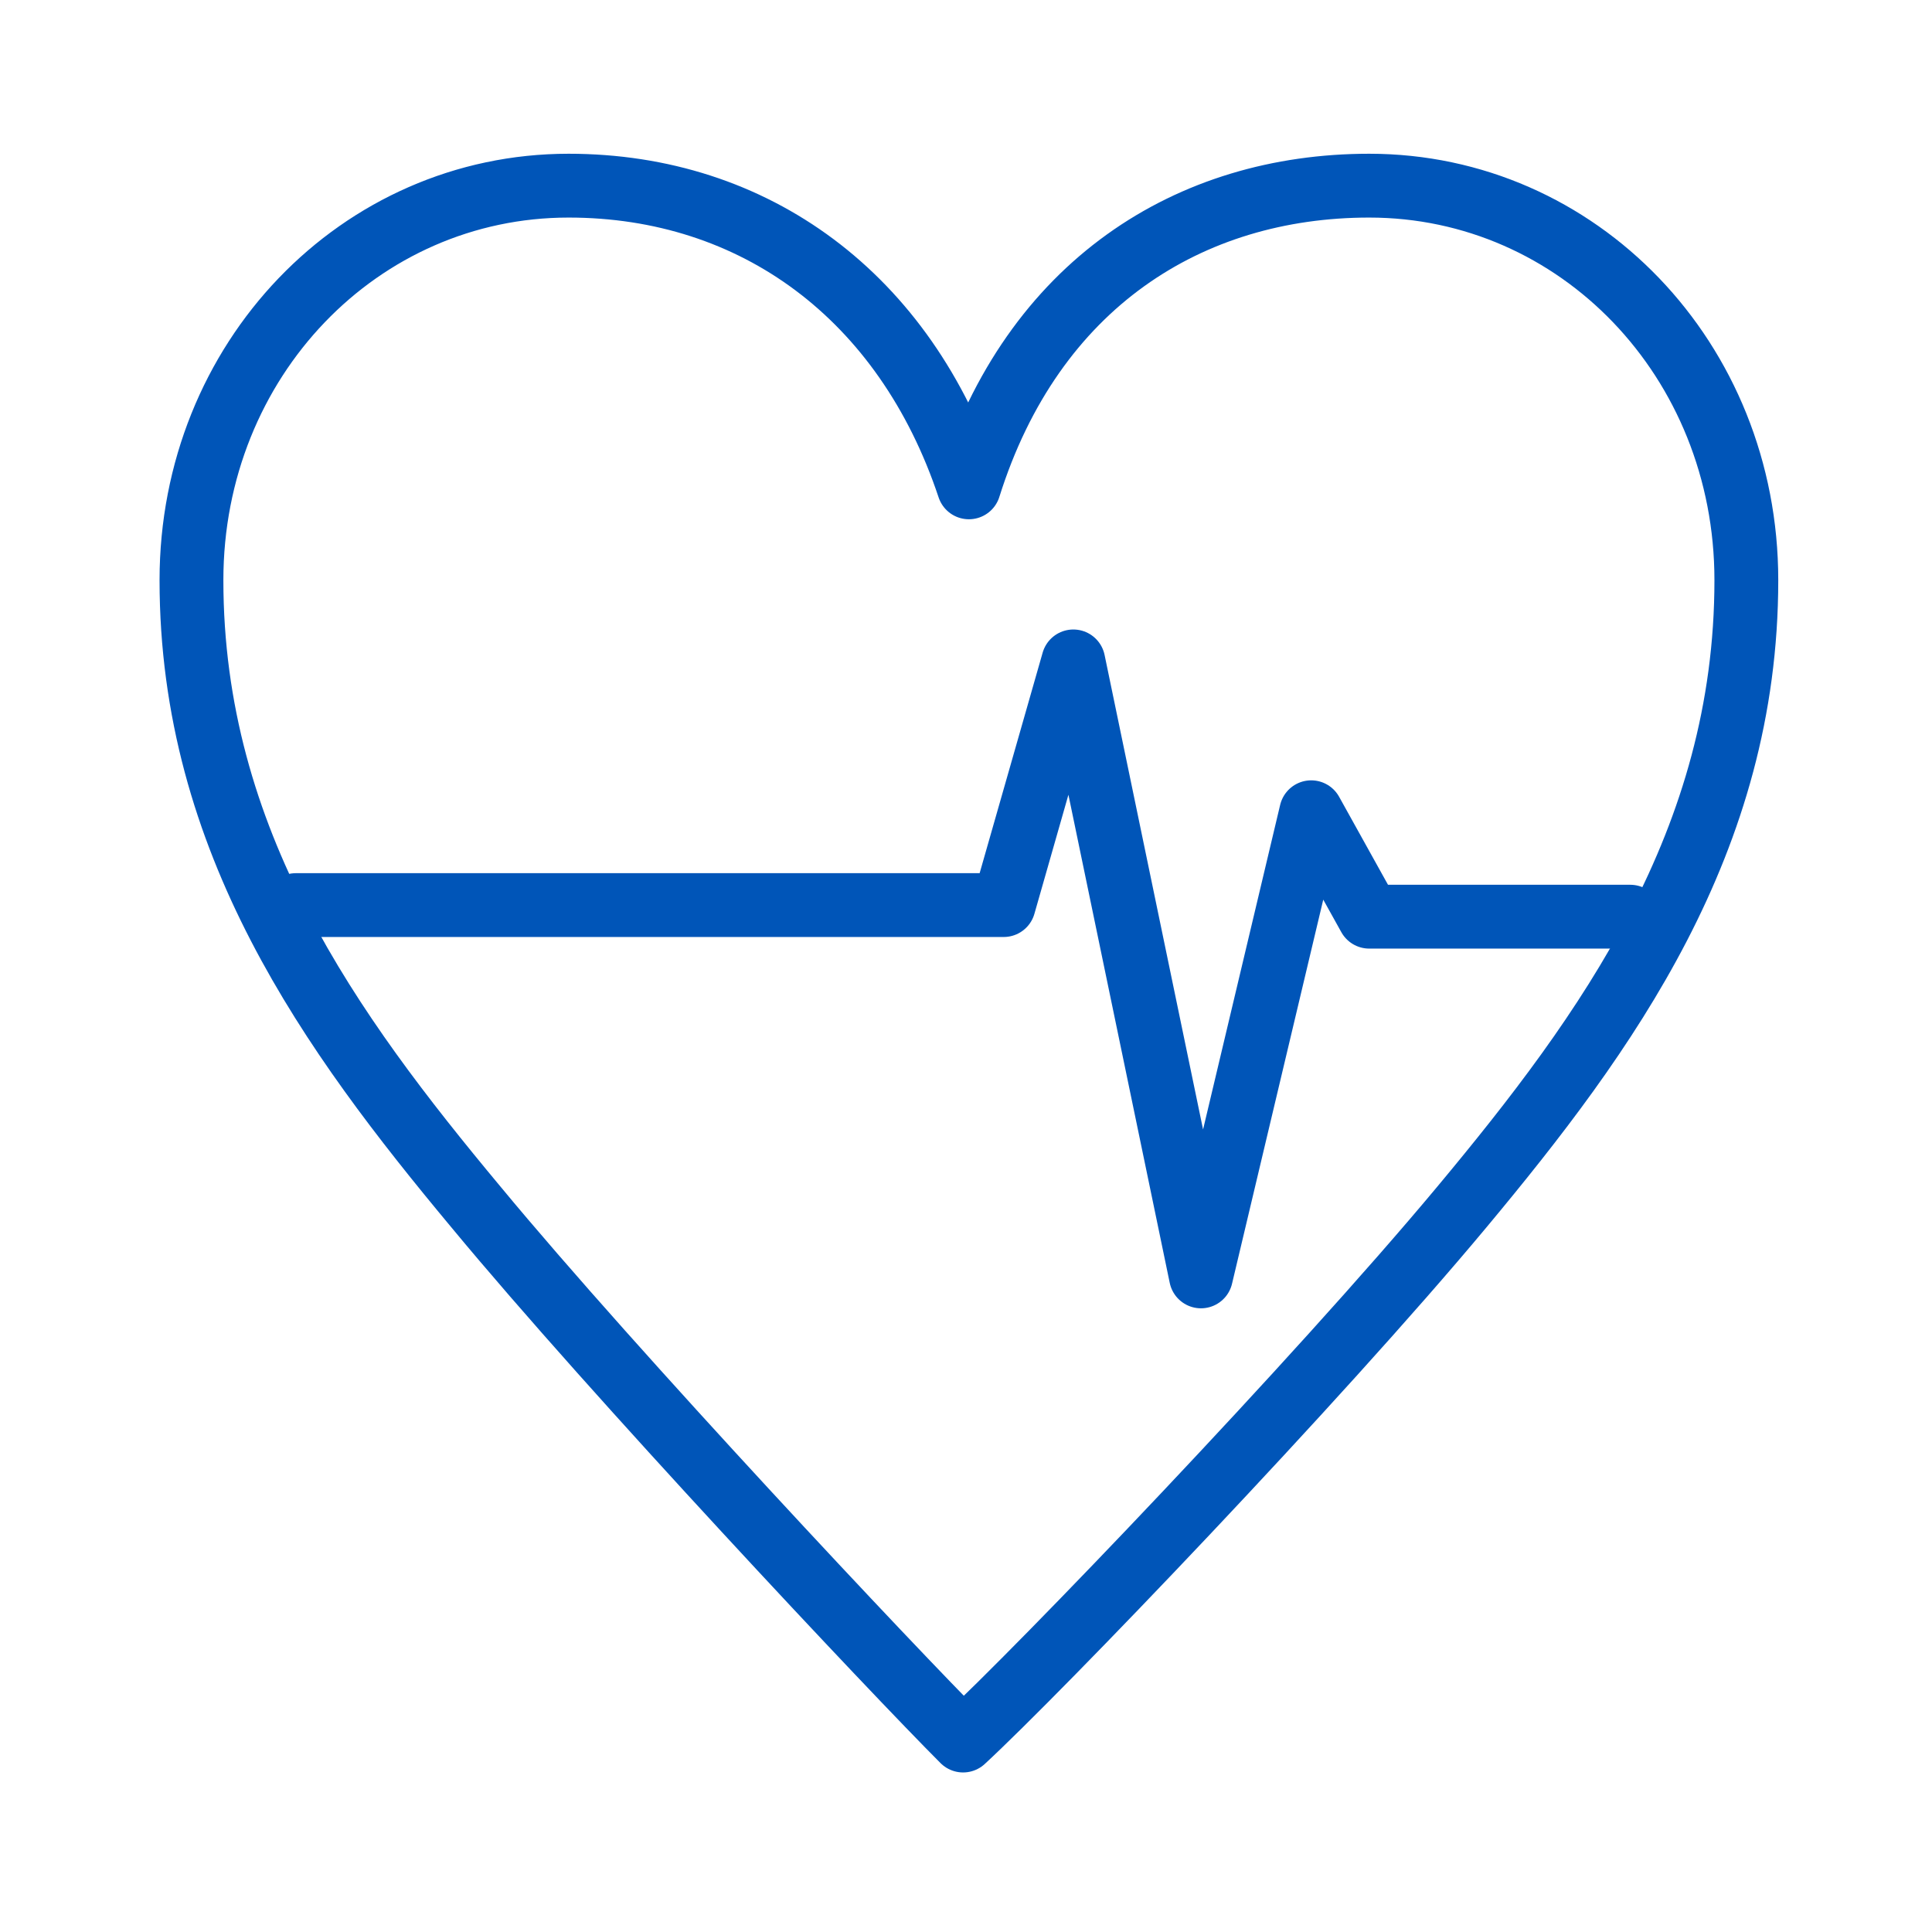
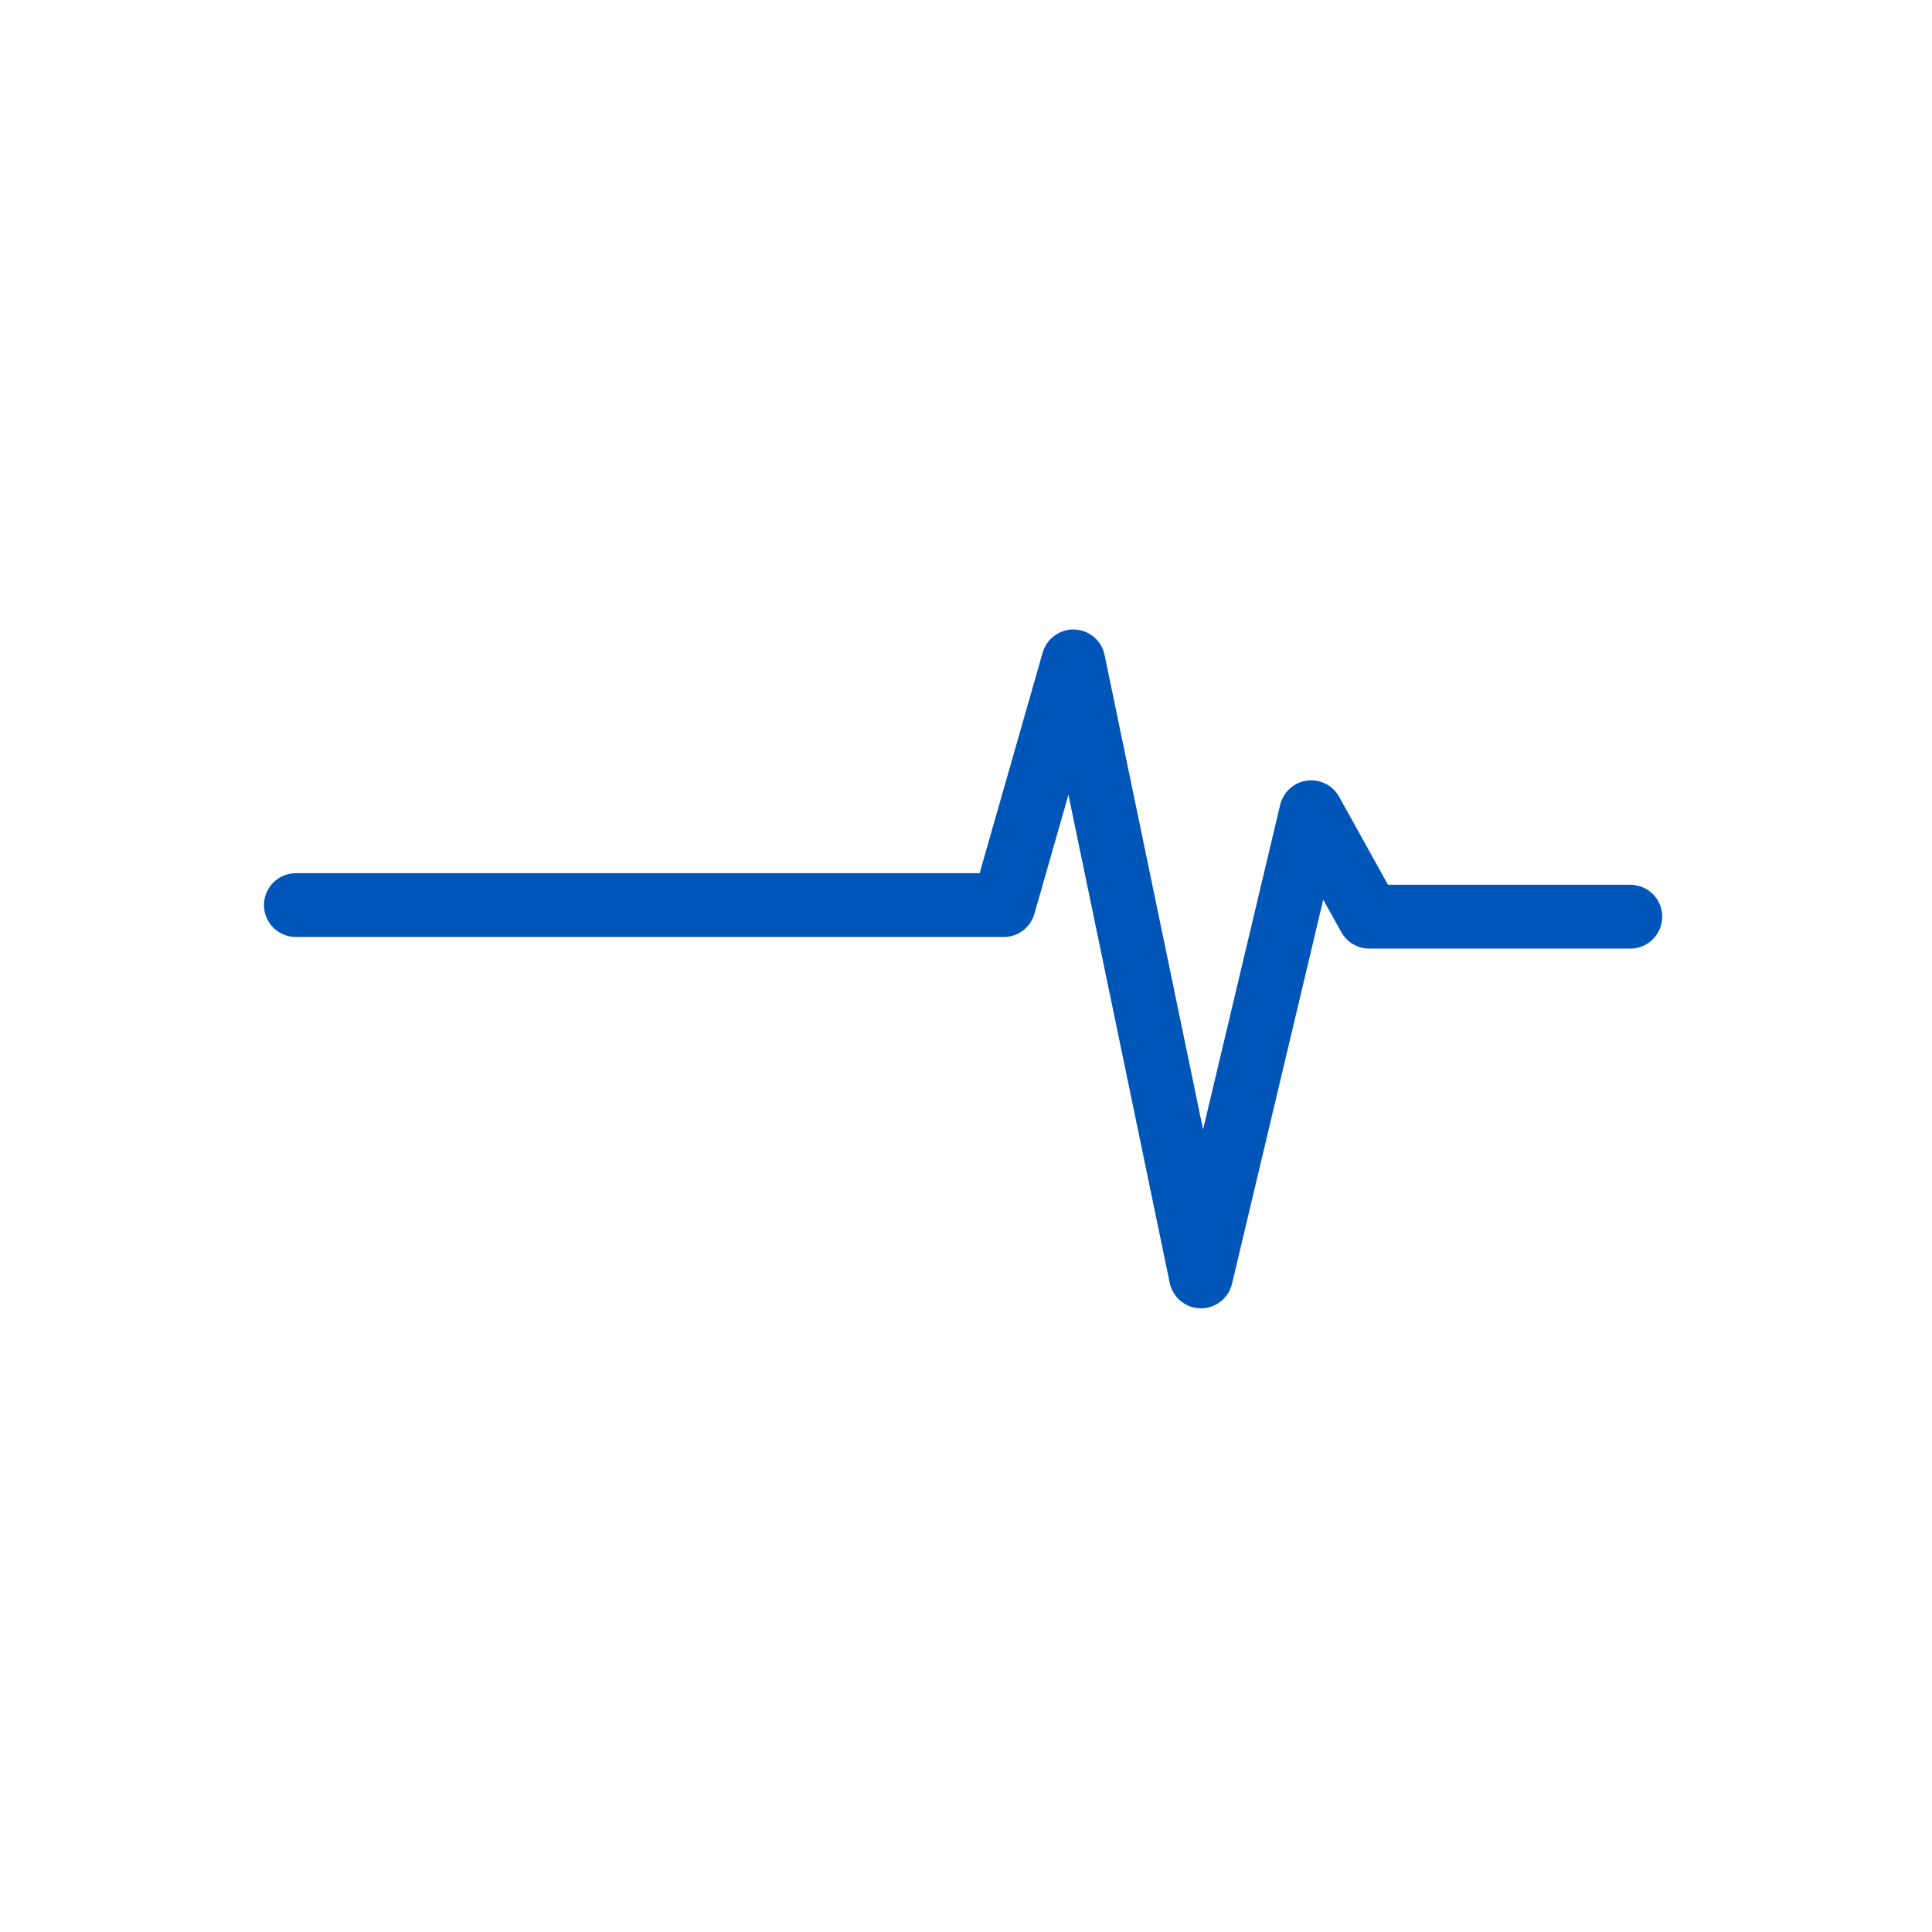
<svg xmlns="http://www.w3.org/2000/svg" version="1.1" id="レイヤー_1" x="0px" y="0px" viewBox="0 0 33.3 33.3" style="enable-background:new 0 0 33.3 33.3;" xml:space="preserve">
  <style type="text/css">
	.st0{fill:none;stroke:#0055B8;stroke-width:1.1;stroke-linecap:round;stroke-linejoin:round;}
</style>
  <g id="a">
</g>
  <g id="b">
    <g id="c">
      <g id="d">
        <g>
-           <path class="st0" d="M16.6,30c-1.2-1.2-6-6.3-8.4-9.2c-2.5-3-4.9-6.3-4.9-10.8c0-3.8,2.9-6.8,6.5-6.8c3.2,0,5.8,1.9,6.9,5.2h0      c1.1-3.5,3.8-5.2,6.9-5.2c3.6,0,6.5,3,6.5,6.8c0,4.5-2.4,7.8-4.9,10.8C22.7,23.8,17.9,28.8,16.6,30L16.6,30L16.6,30z" />
          <polyline class="st0" points="5.1,15.6 17.3,15.6 18.5,11.4 20.7,22 22.6,14 23.6,15.8 28.1,15.8     " />
        </g>
      </g>
    </g>
  </g>
</svg>